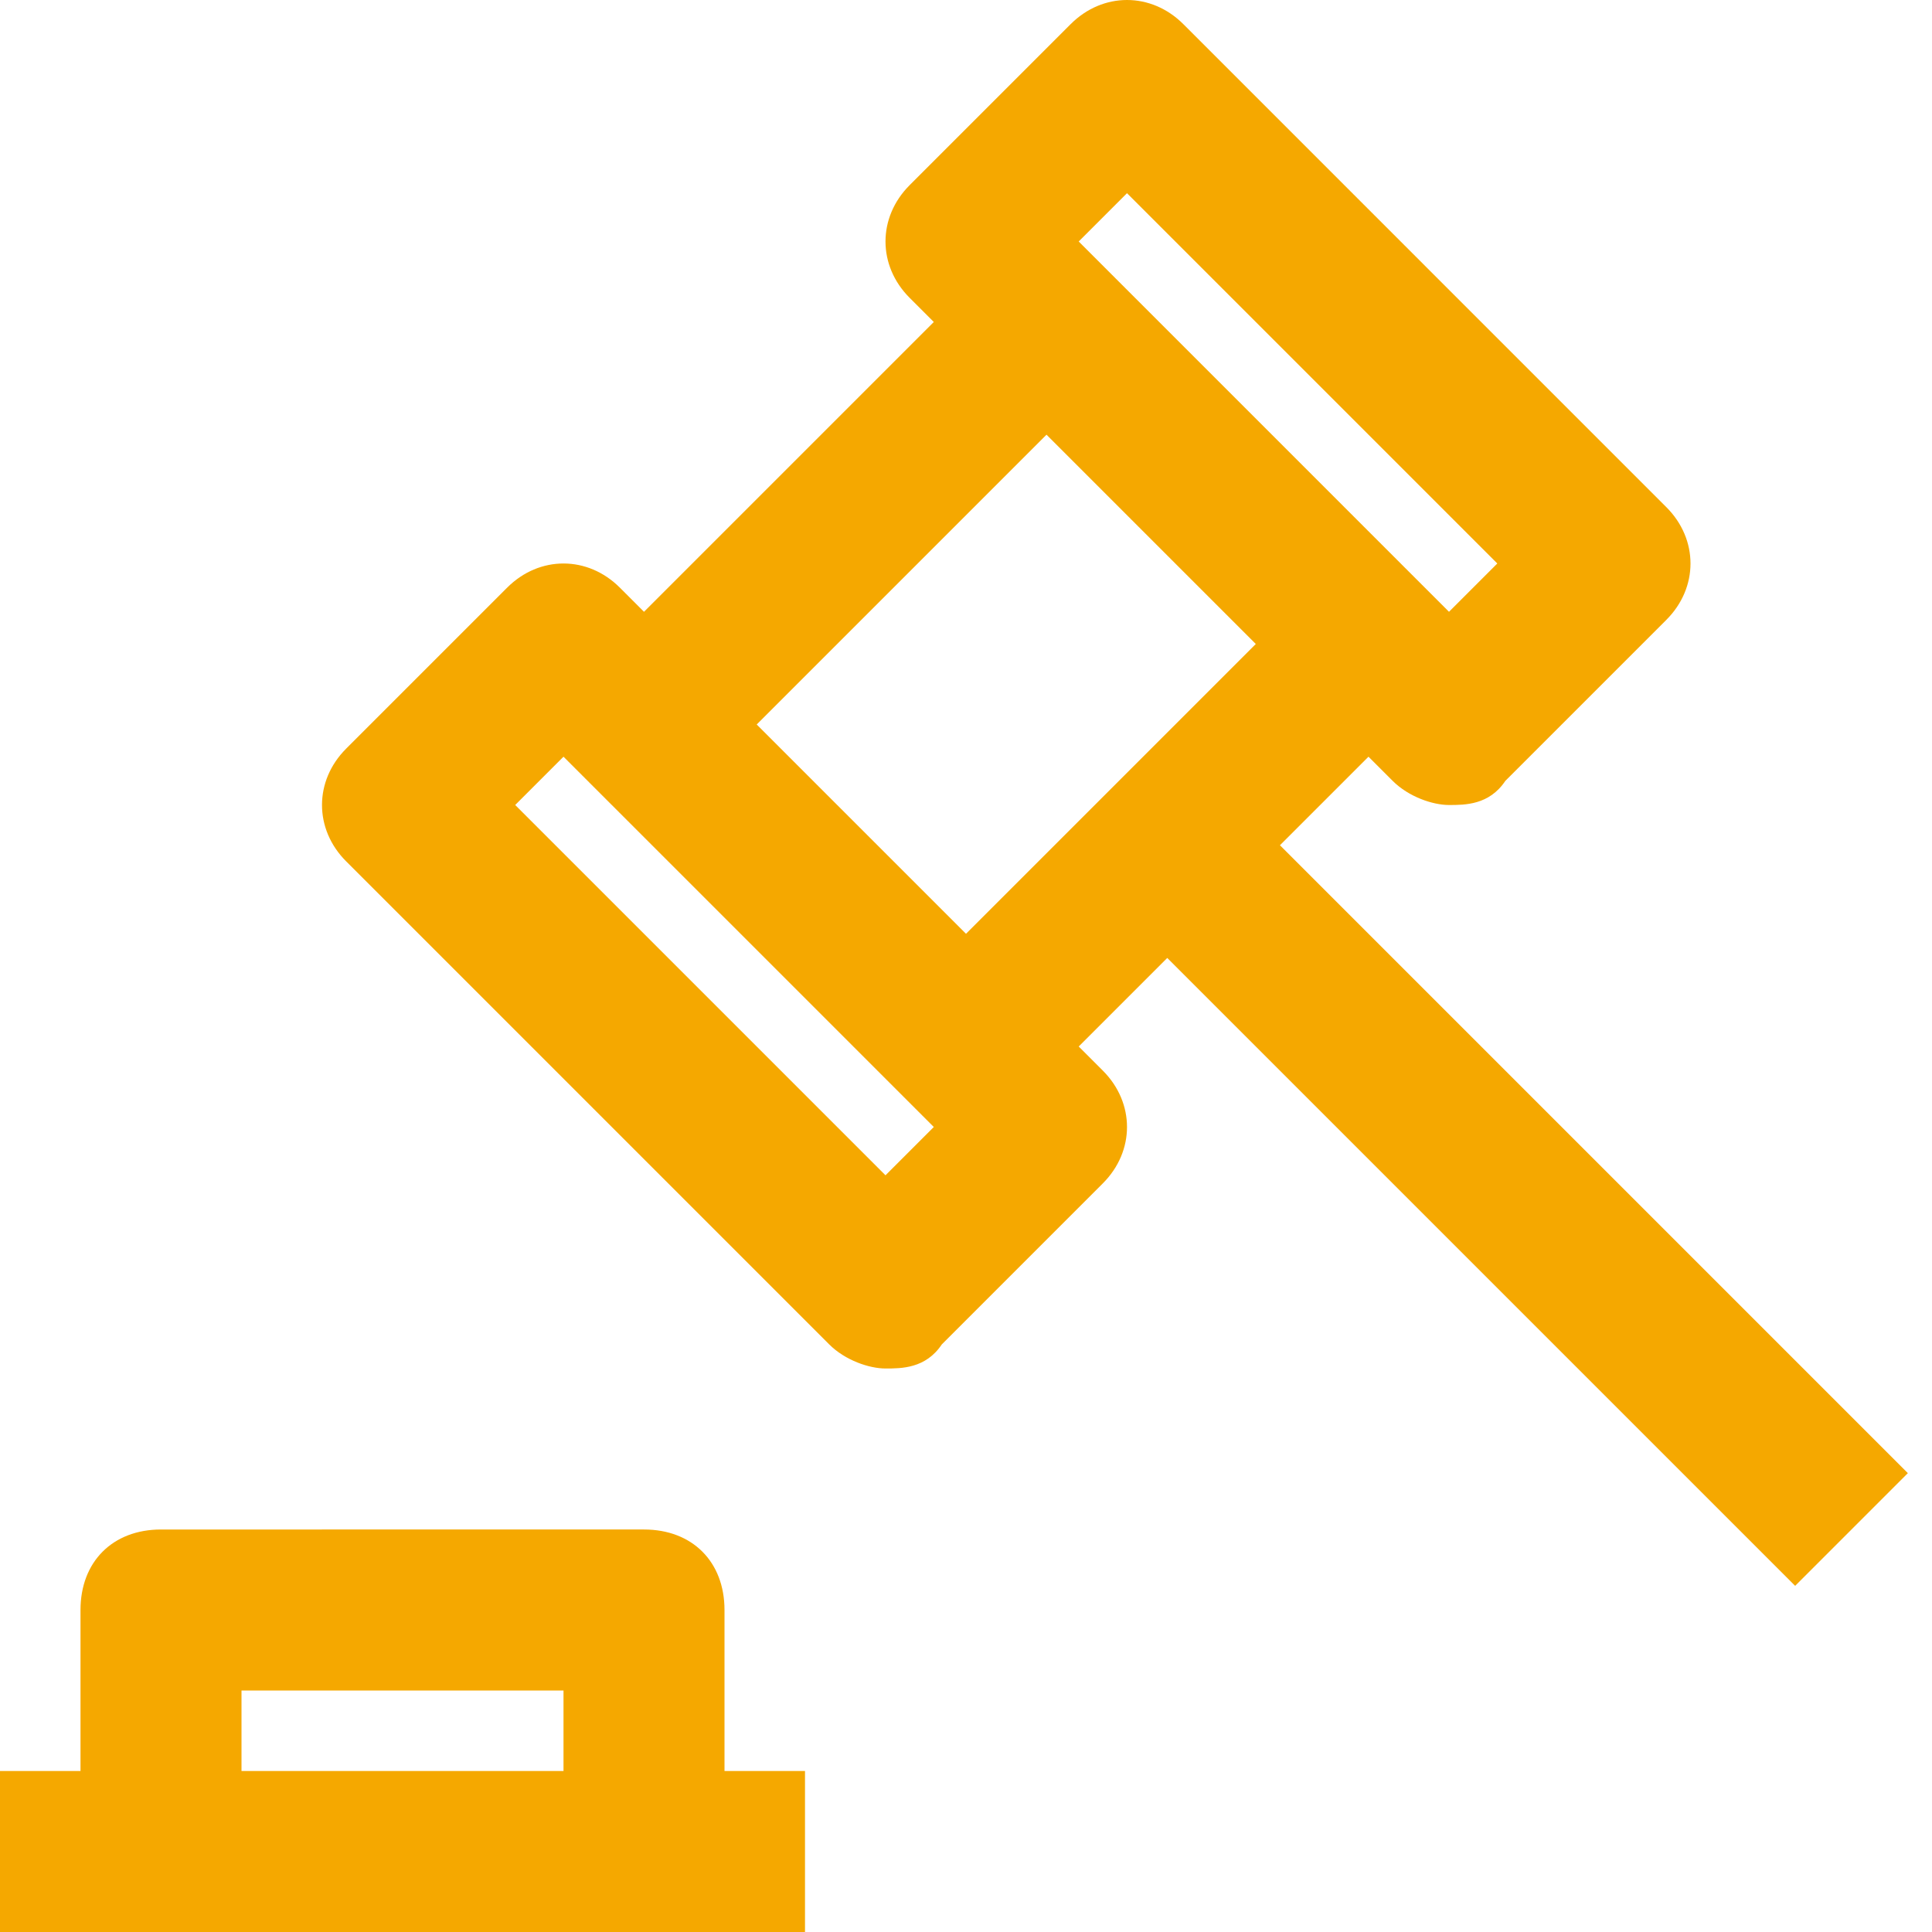
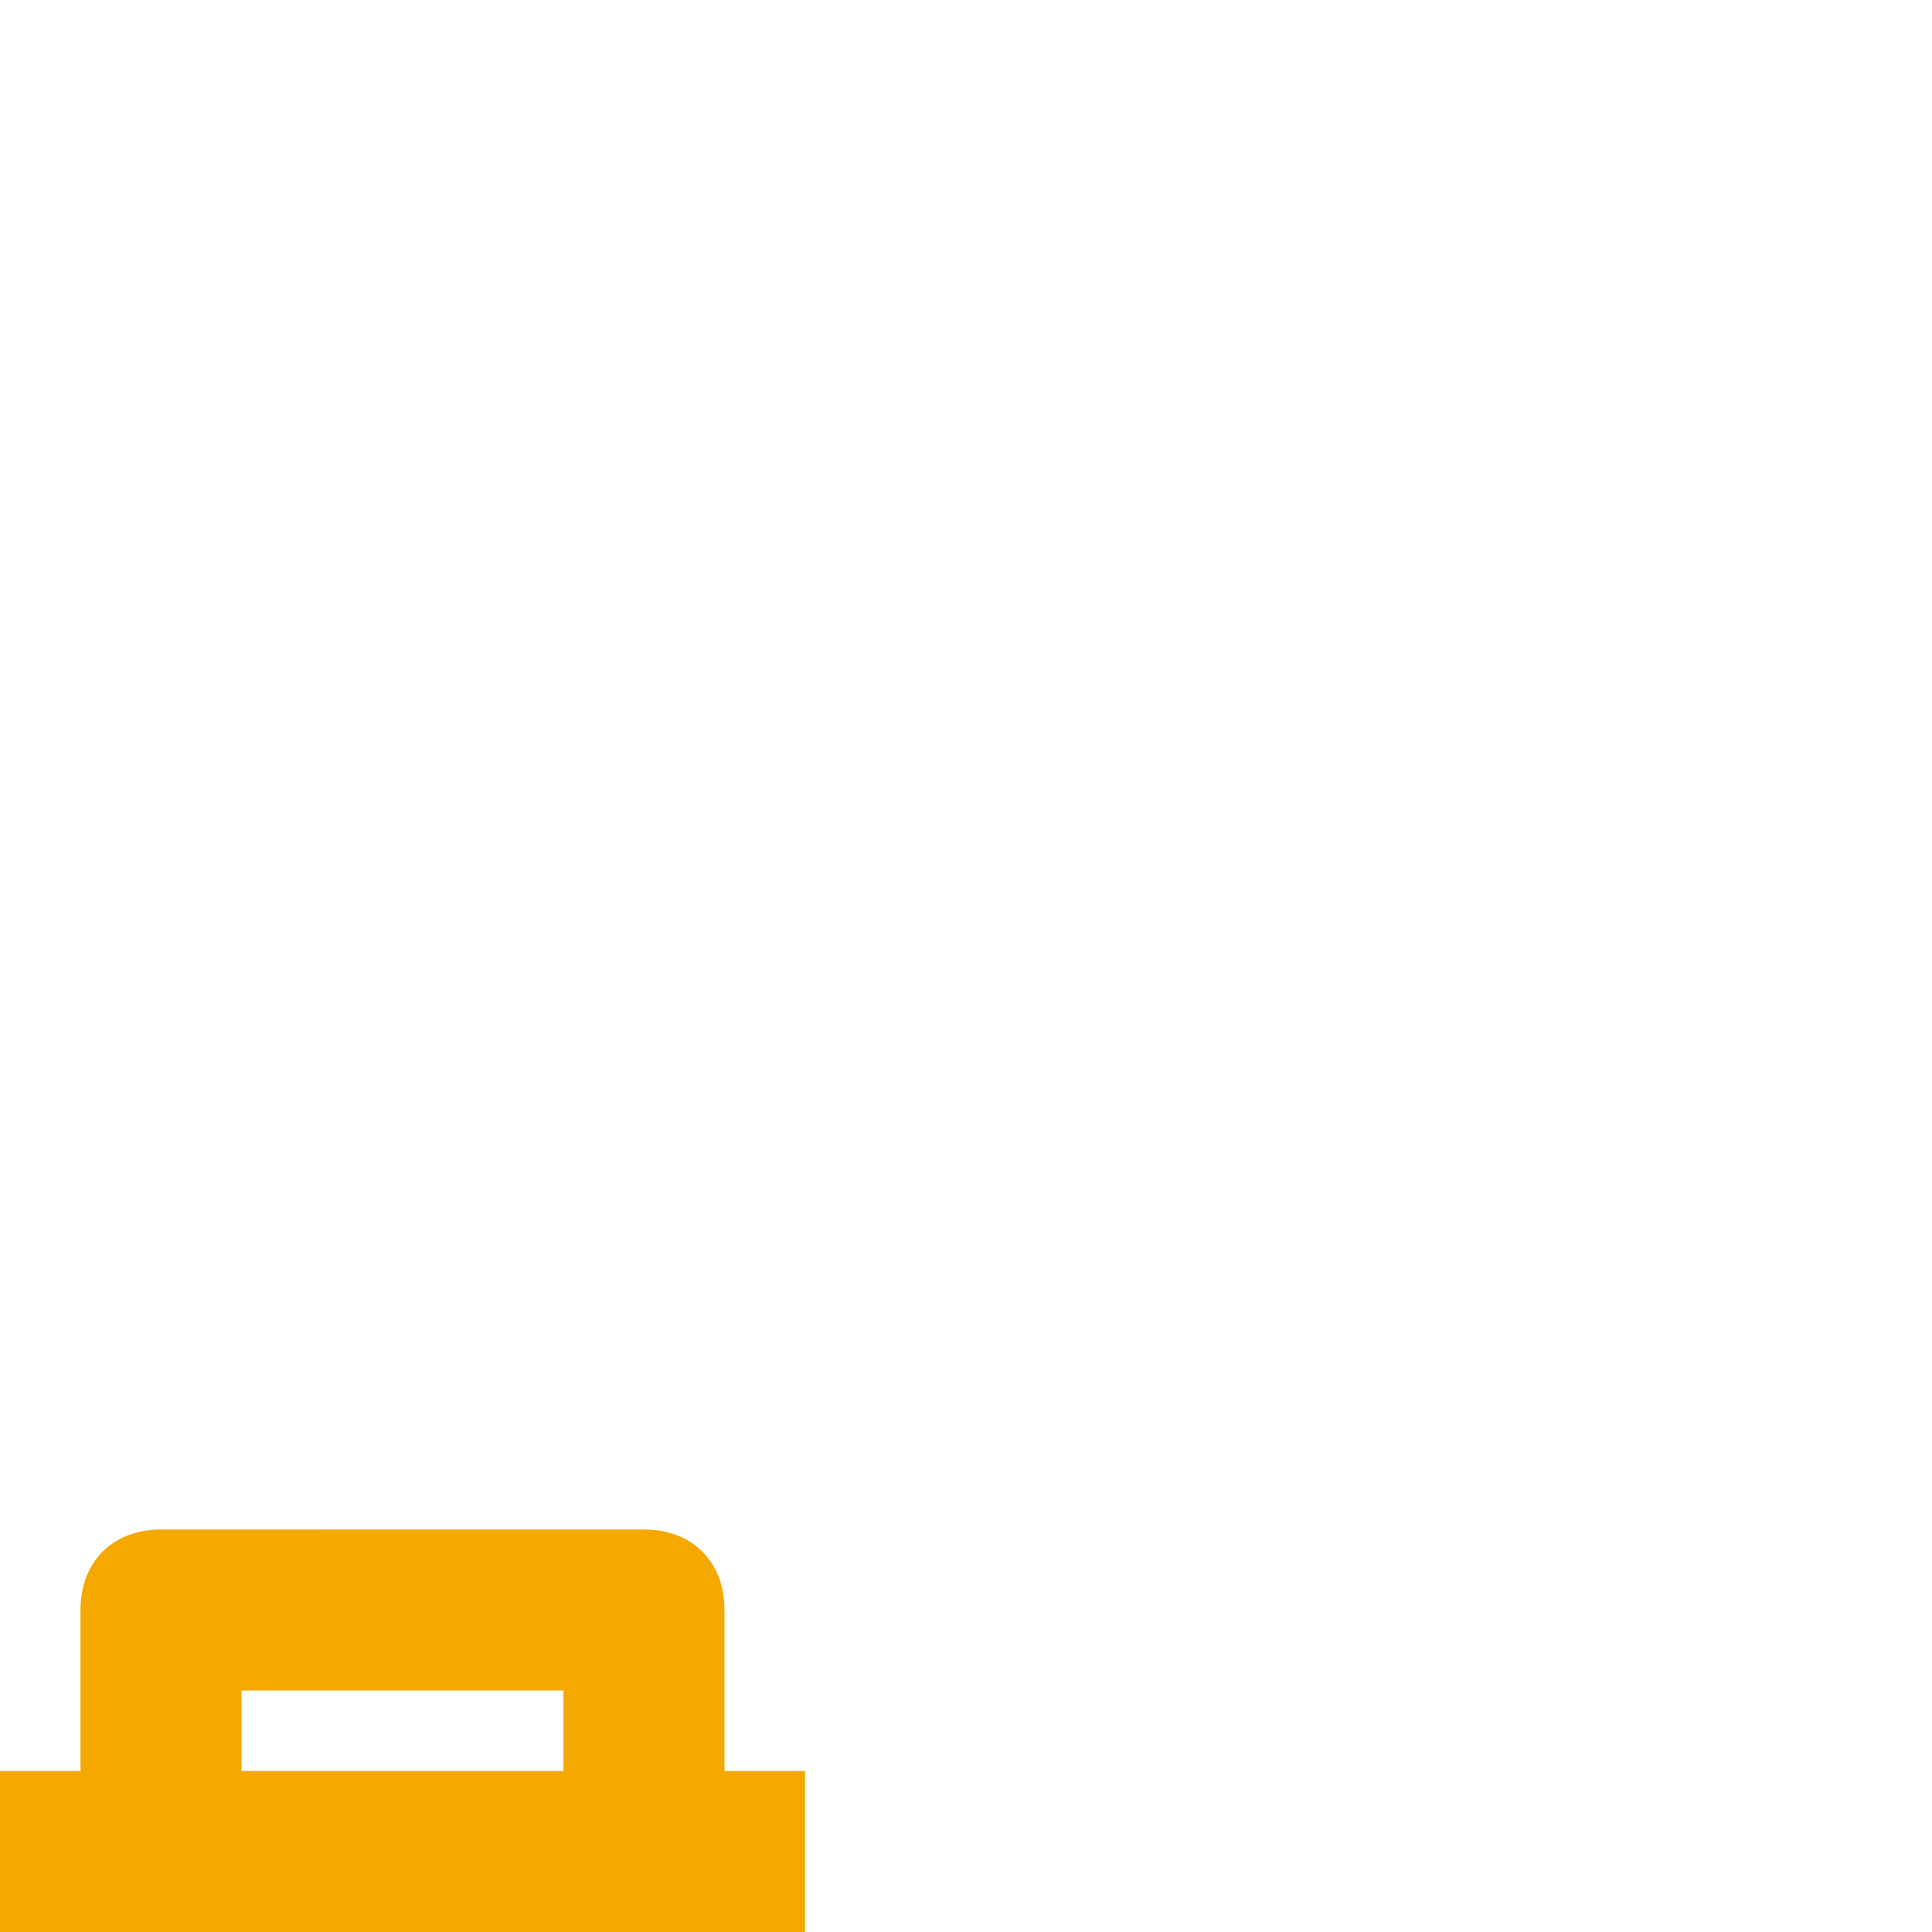
<svg xmlns="http://www.w3.org/2000/svg" id="Layer_1" version="1.1" viewBox="0 0 24 24">
  <defs>
    <style>
      .st0 {
        fill: #f5a800;
      }
    </style>
  </defs>
  <path class="st0" d="M9,20c0-.6-.4-1-1-1H2c-.6,0-1,.4-1,1v2H0v2h10v-2h-1v-2M3,22v-1h4v1H3" />
-   <path class="st0" d="M22.3,19.7l1.4-1.4-7.8-7.8,1.1-1.1.3.3c.2.2.5.3.7.3s.5,0,.7-.3l2-2c.4-.4.4-1,0-1.4L14.7.3c-.4-.4-1-.4-1.4,0l-2,2c-.4.4-.4,1,0,1.4l.3.3-3.6,3.6-.3-.3c-.4-.4-1-.4-1.4,0l-2,2c-.4.4-.4,1,0,1.4l6,6c.2.2.5.3.7.3s.5,0,.7-.3l2-2c.4-.4.4-1,0-1.4l-.3-.3,1.1-1.1,7.8,7.8M14,2.4l4.6,4.6-.6.6-4.6-4.6.6-.6M11,14.6l-4.6-4.6.6-.6,4.6,4.6-.6.6M13,5.4l2.6,2.6-3.6,3.6-2.6-2.6,3.6-3.6" />
</svg>